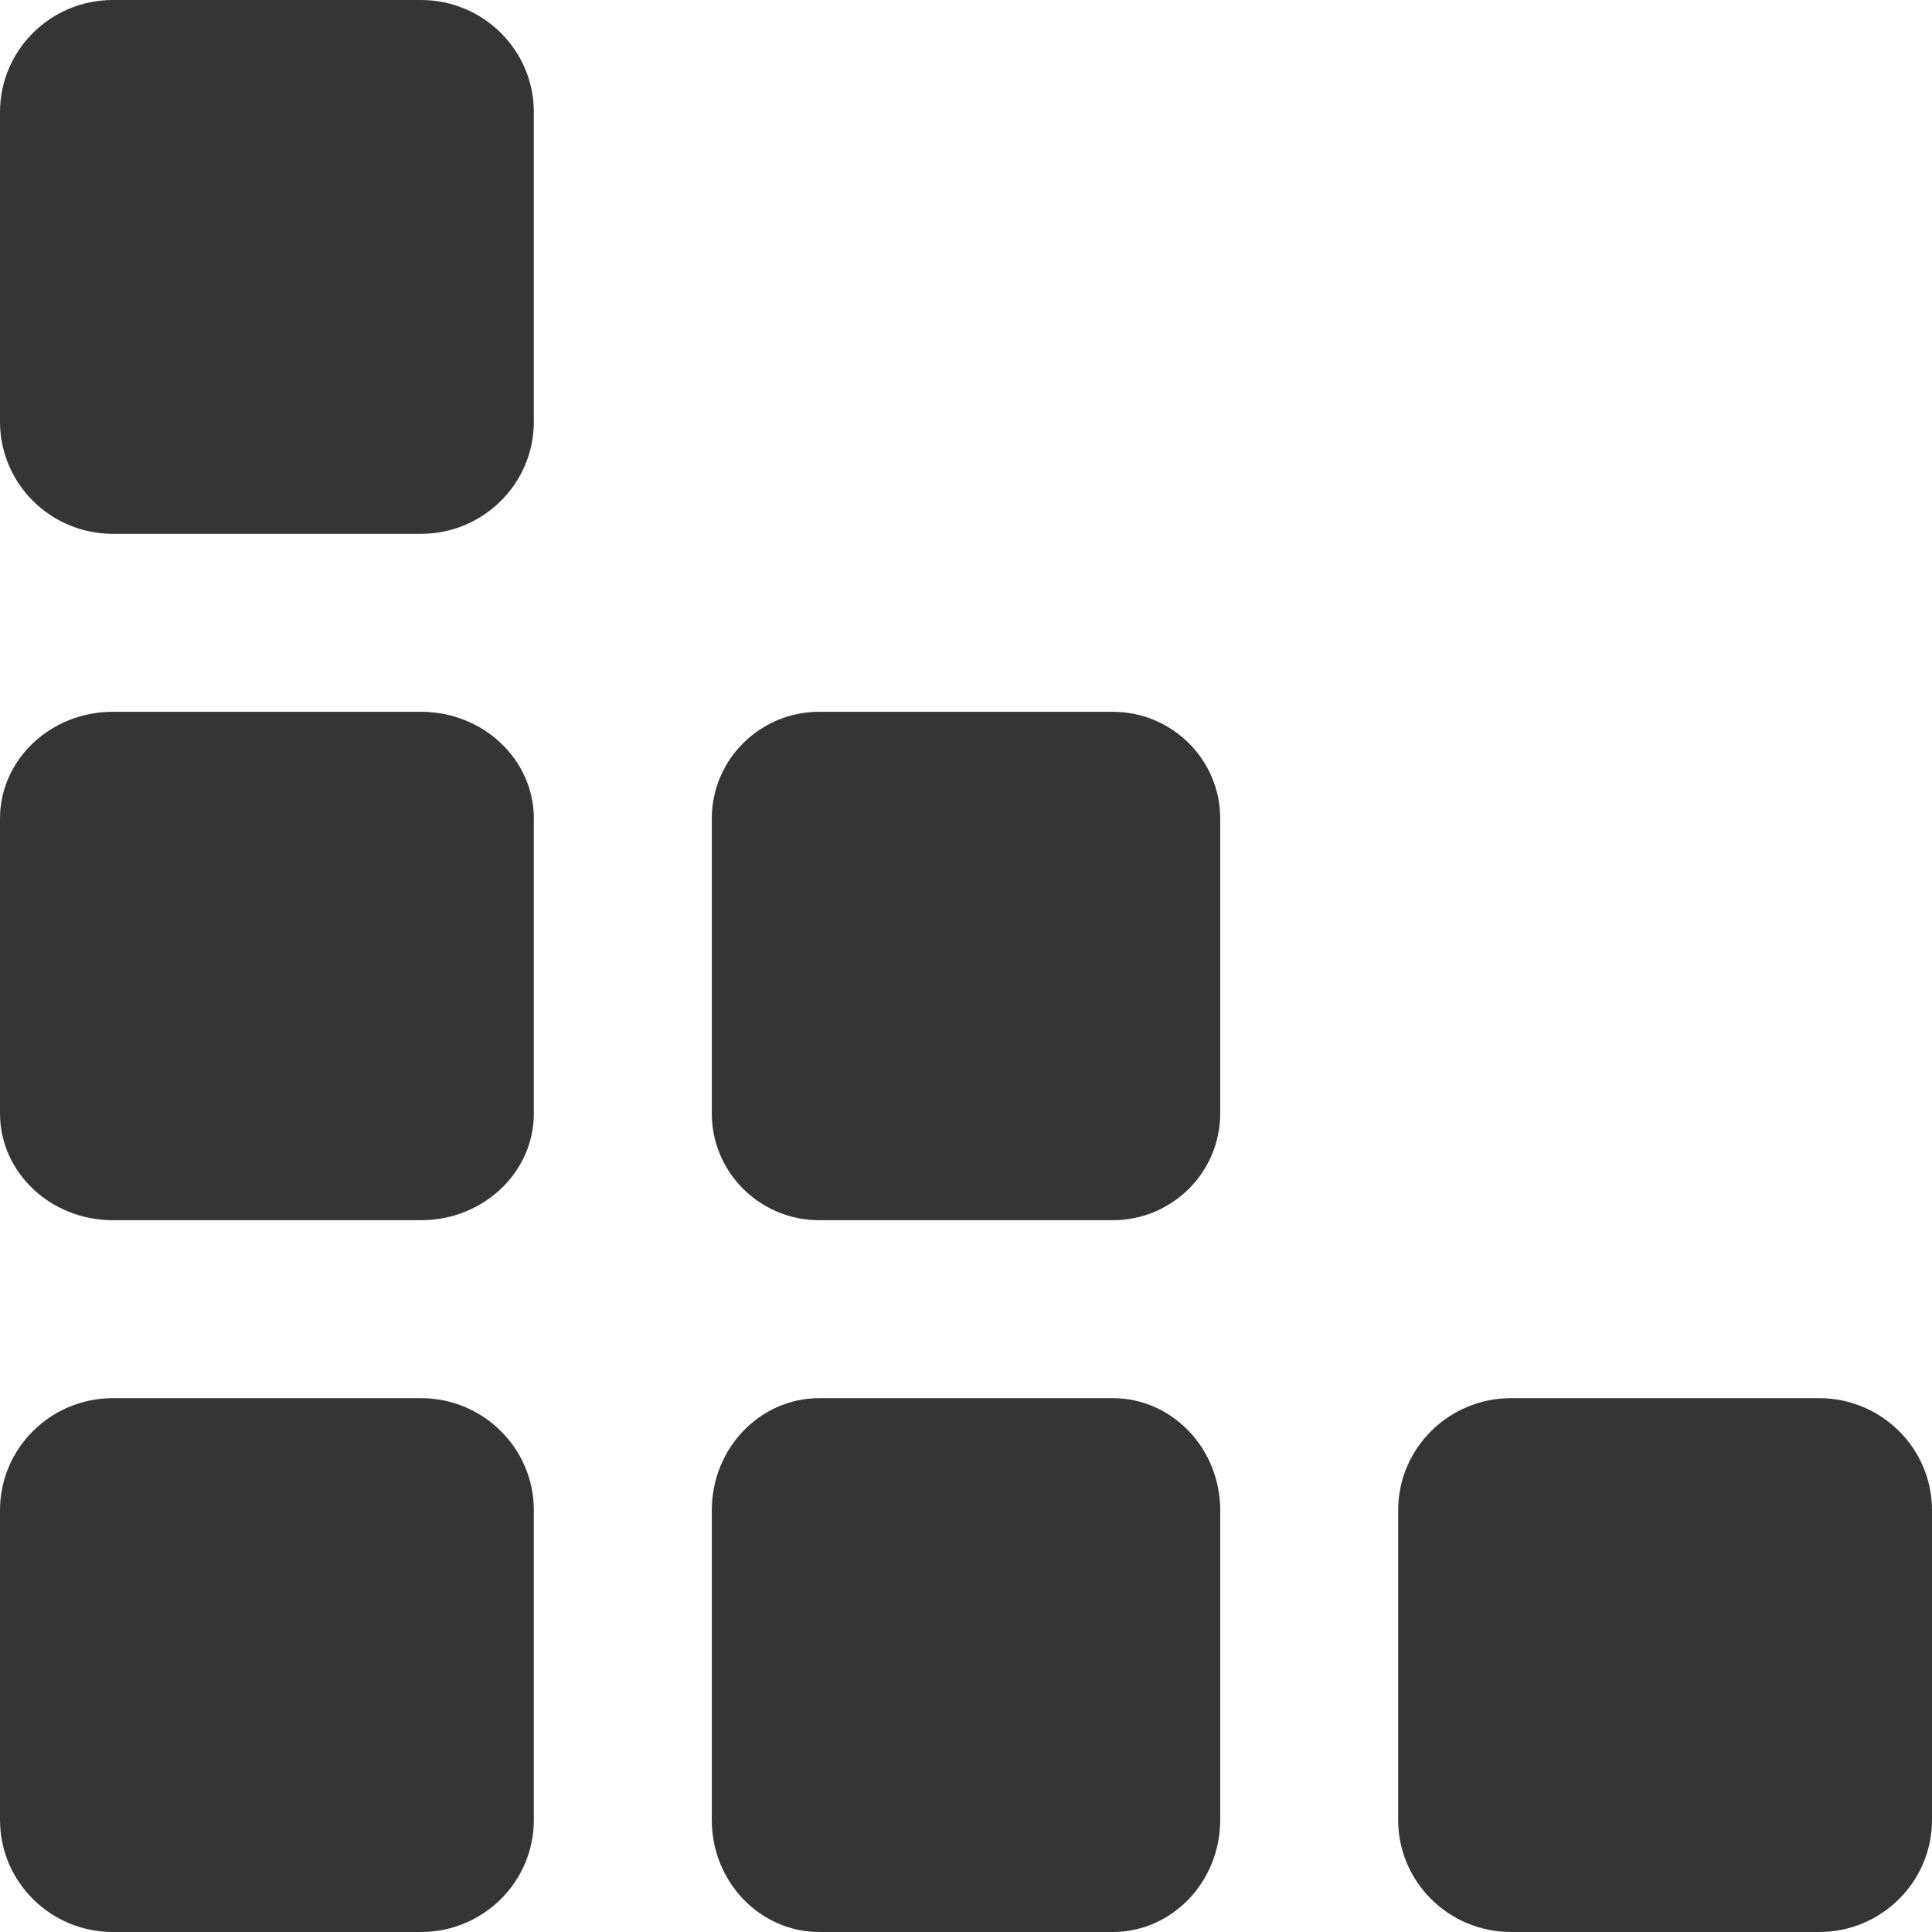
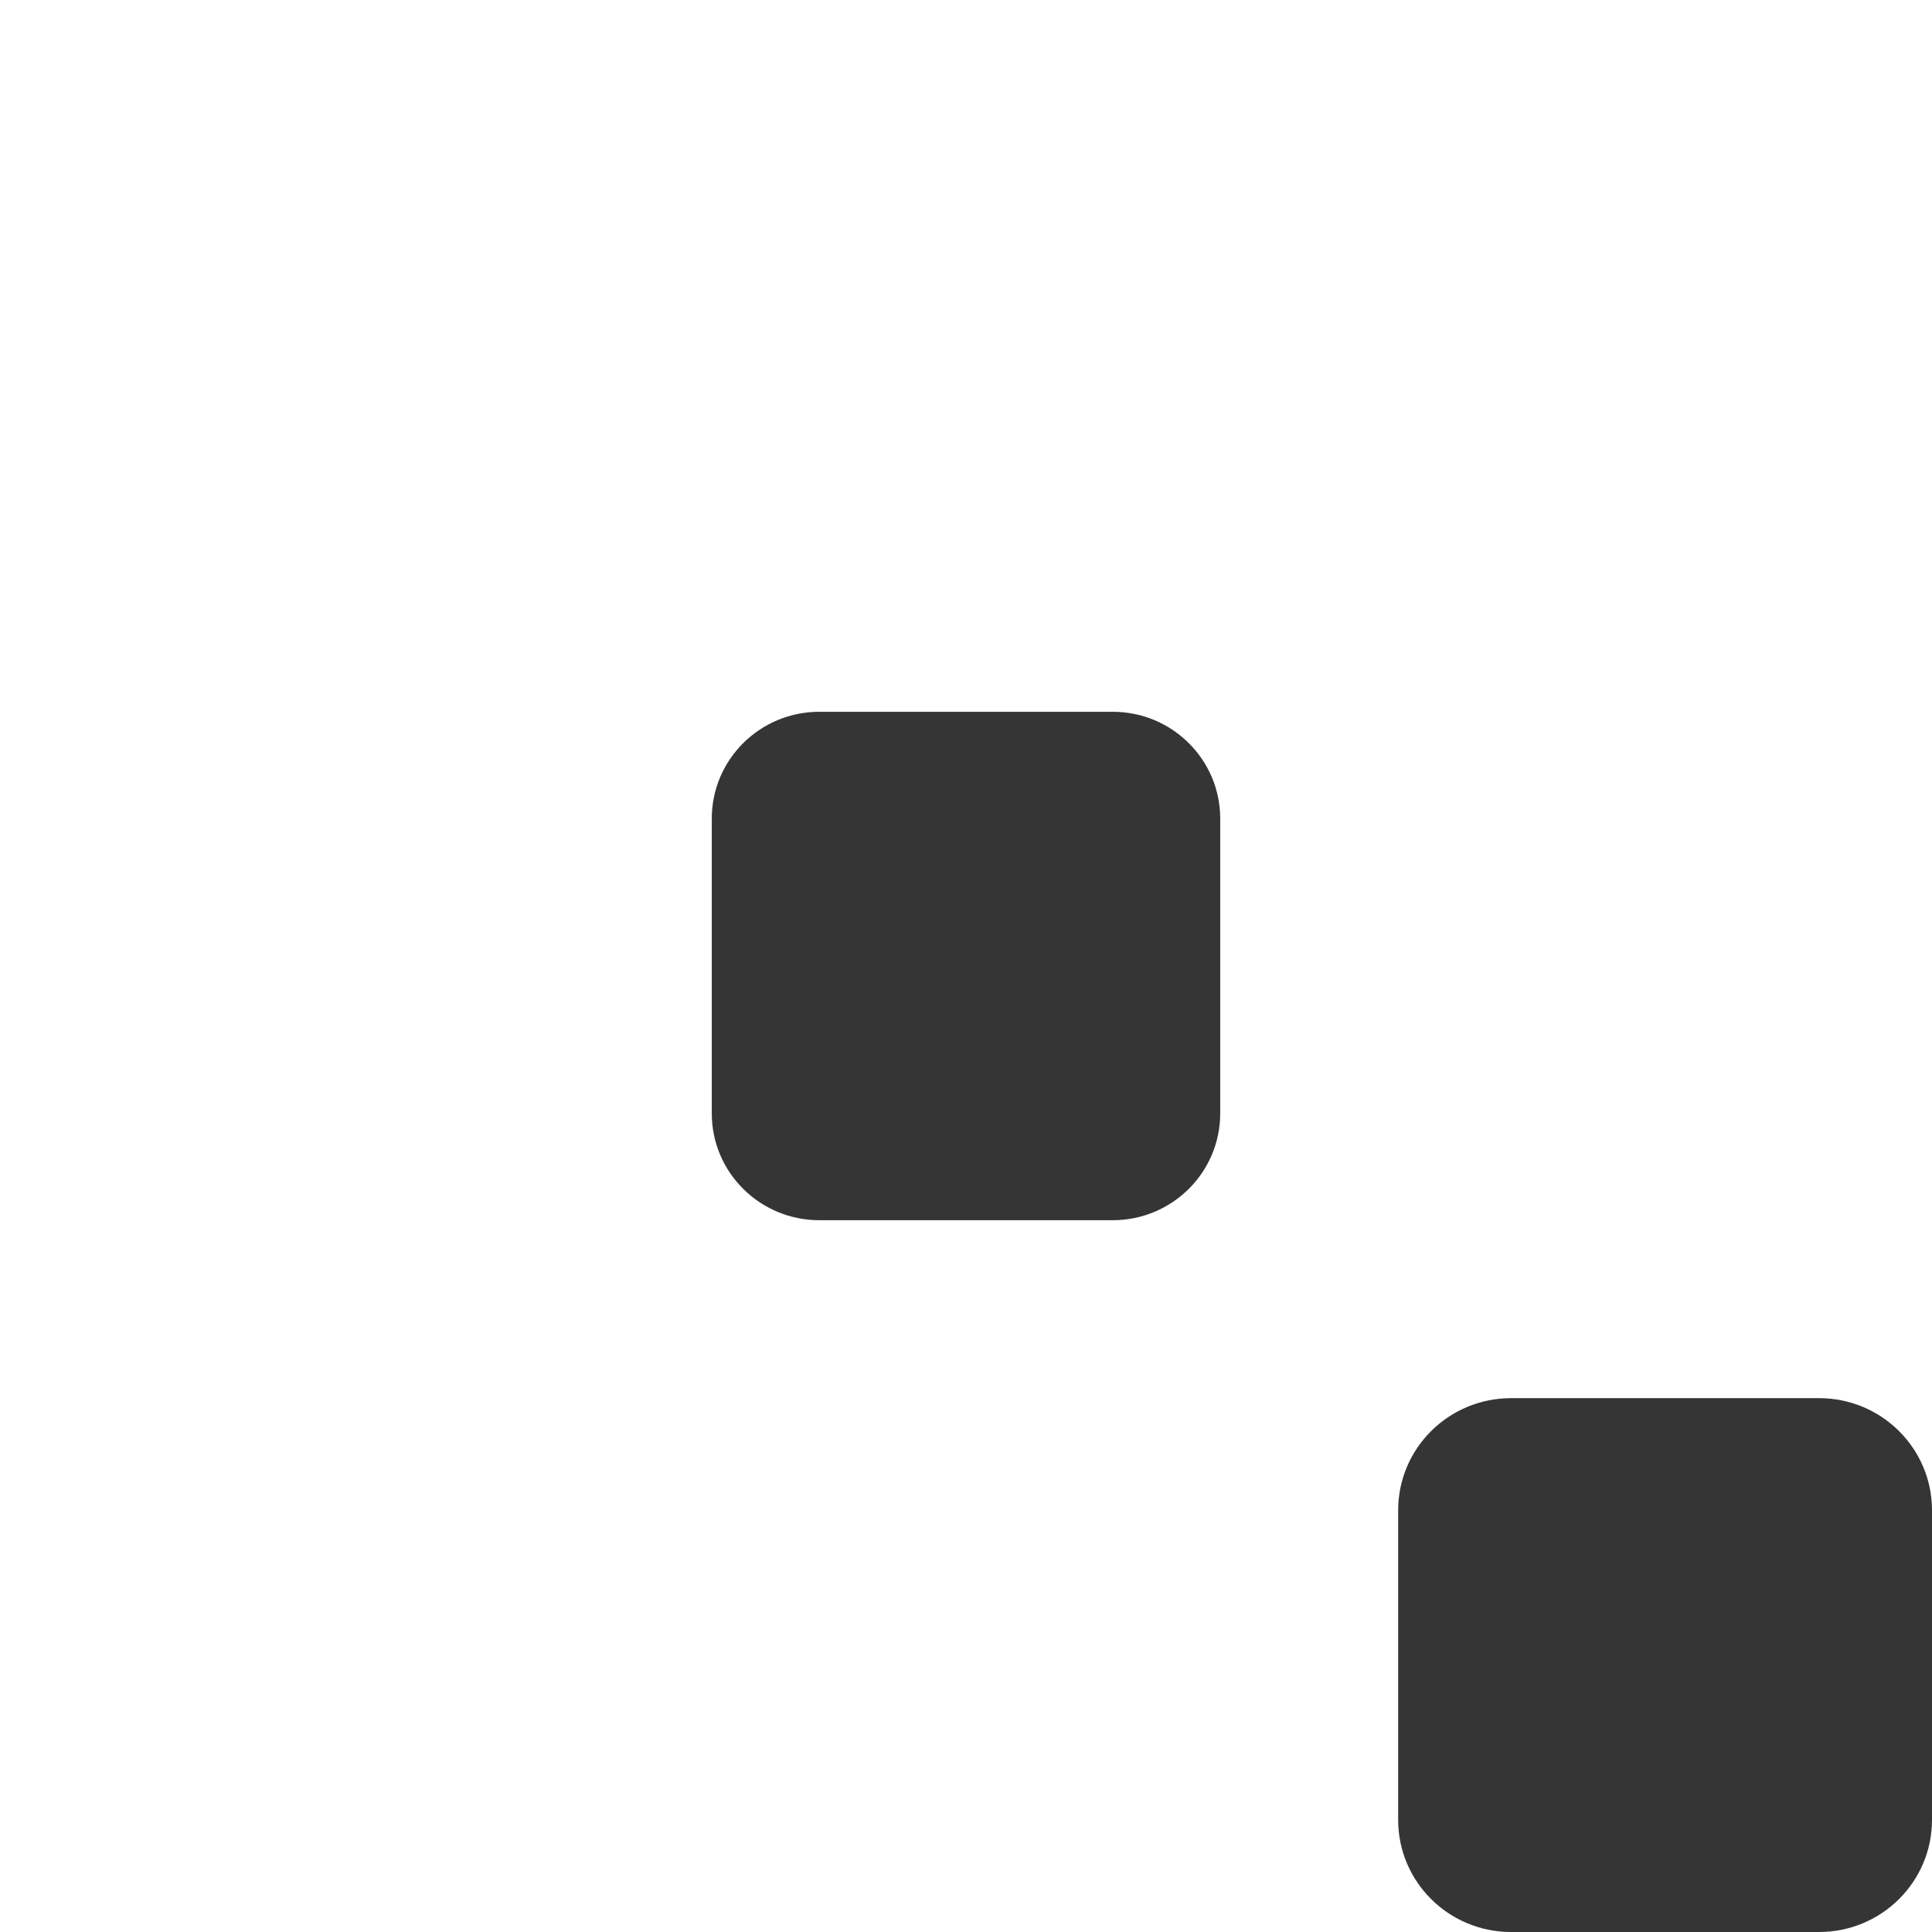
<svg xmlns="http://www.w3.org/2000/svg" width="95" height="95" viewBox="0 0 95 95" fill="none">
-   <path d="M0 74.263C0 71.218 2.485 68.75 5.55 68.75H20.7C23.765 68.75 26.25 71.218 26.25 74.263V89.487C26.25 92.532 23.765 95 20.7 95H5.55C2.485 95 0 92.532 0 89.487V74.263Z" fill="#353535" />
-   <path d="M0 40.25C0 37.35 2.485 35 5.55 35H20.7C23.765 35 26.25 37.35 26.25 40.25V54.75C26.25 57.65 23.765 60 20.7 60H5.55C2.485 60 0 57.65 0 54.75V40.25Z" fill="#353535" />
  <path d="M35 40.25C35 37.35 37.367 35 40.286 35H54.714C57.633 35 60 37.35 60 40.25V54.75C60 57.65 57.633 60 54.714 60H40.286C37.367 60 35 57.65 35 54.75V40.25Z" fill="#353535" />
-   <path d="M0 5.513C0 2.468 2.485 0 5.55 0H20.7C23.765 0 26.25 2.468 26.25 5.513V20.738C26.25 23.782 23.765 26.25 20.7 26.25H5.55C2.485 26.25 0 23.782 0 20.738V5.513Z" fill="#353535" />
-   <path d="M35 74.263C35 71.218 37.367 68.75 40.286 68.75H54.714C57.633 68.75 60 71.218 60 74.263V89.487C60 92.532 57.633 95 54.714 95H40.286C37.367 95 35 92.532 35 89.487V74.263Z" fill="#353535" />
  <path d="M68.75 74.263C68.75 71.218 71.235 68.75 74.3 68.75H89.45C92.515 68.75 95 71.218 95 74.263V89.487C95 92.532 92.515 95 89.45 95H74.3C71.235 95 68.75 92.532 68.75 89.487V74.263Z" fill="#353535" />
</svg>